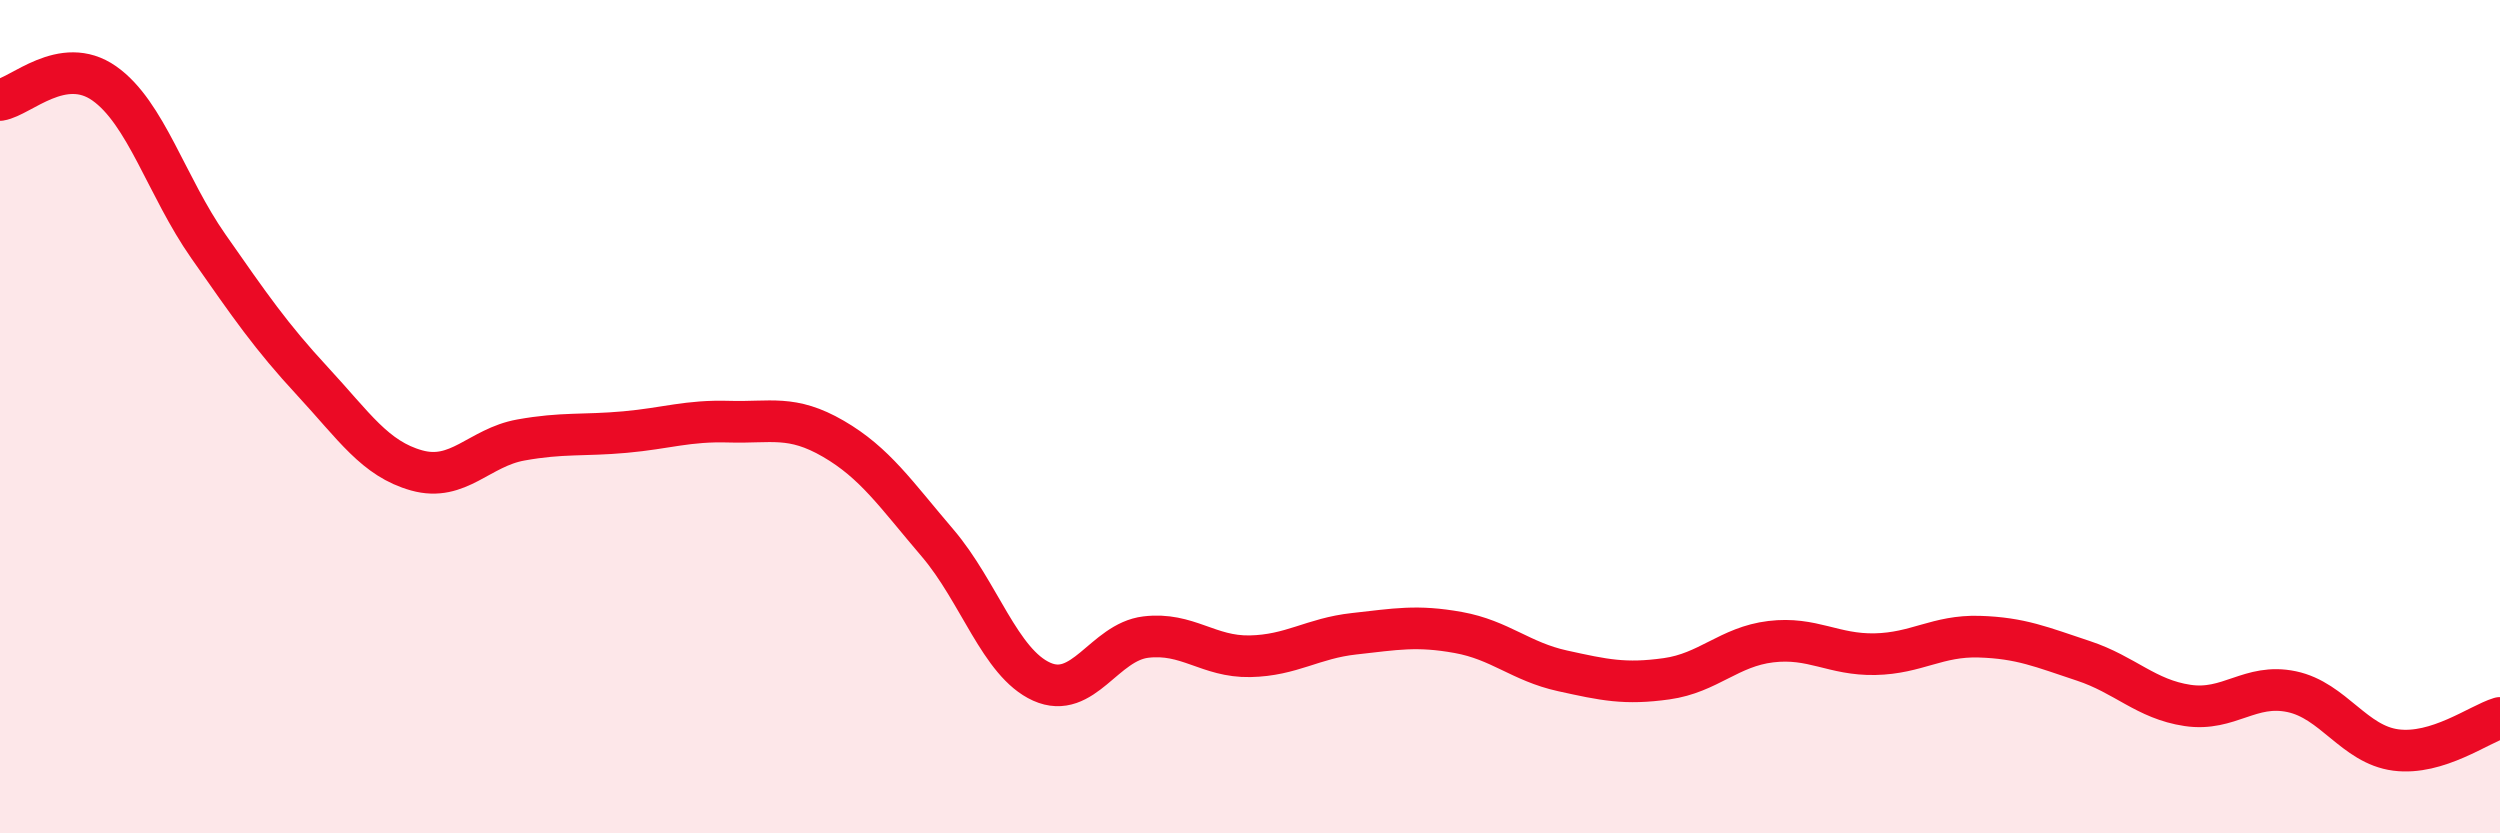
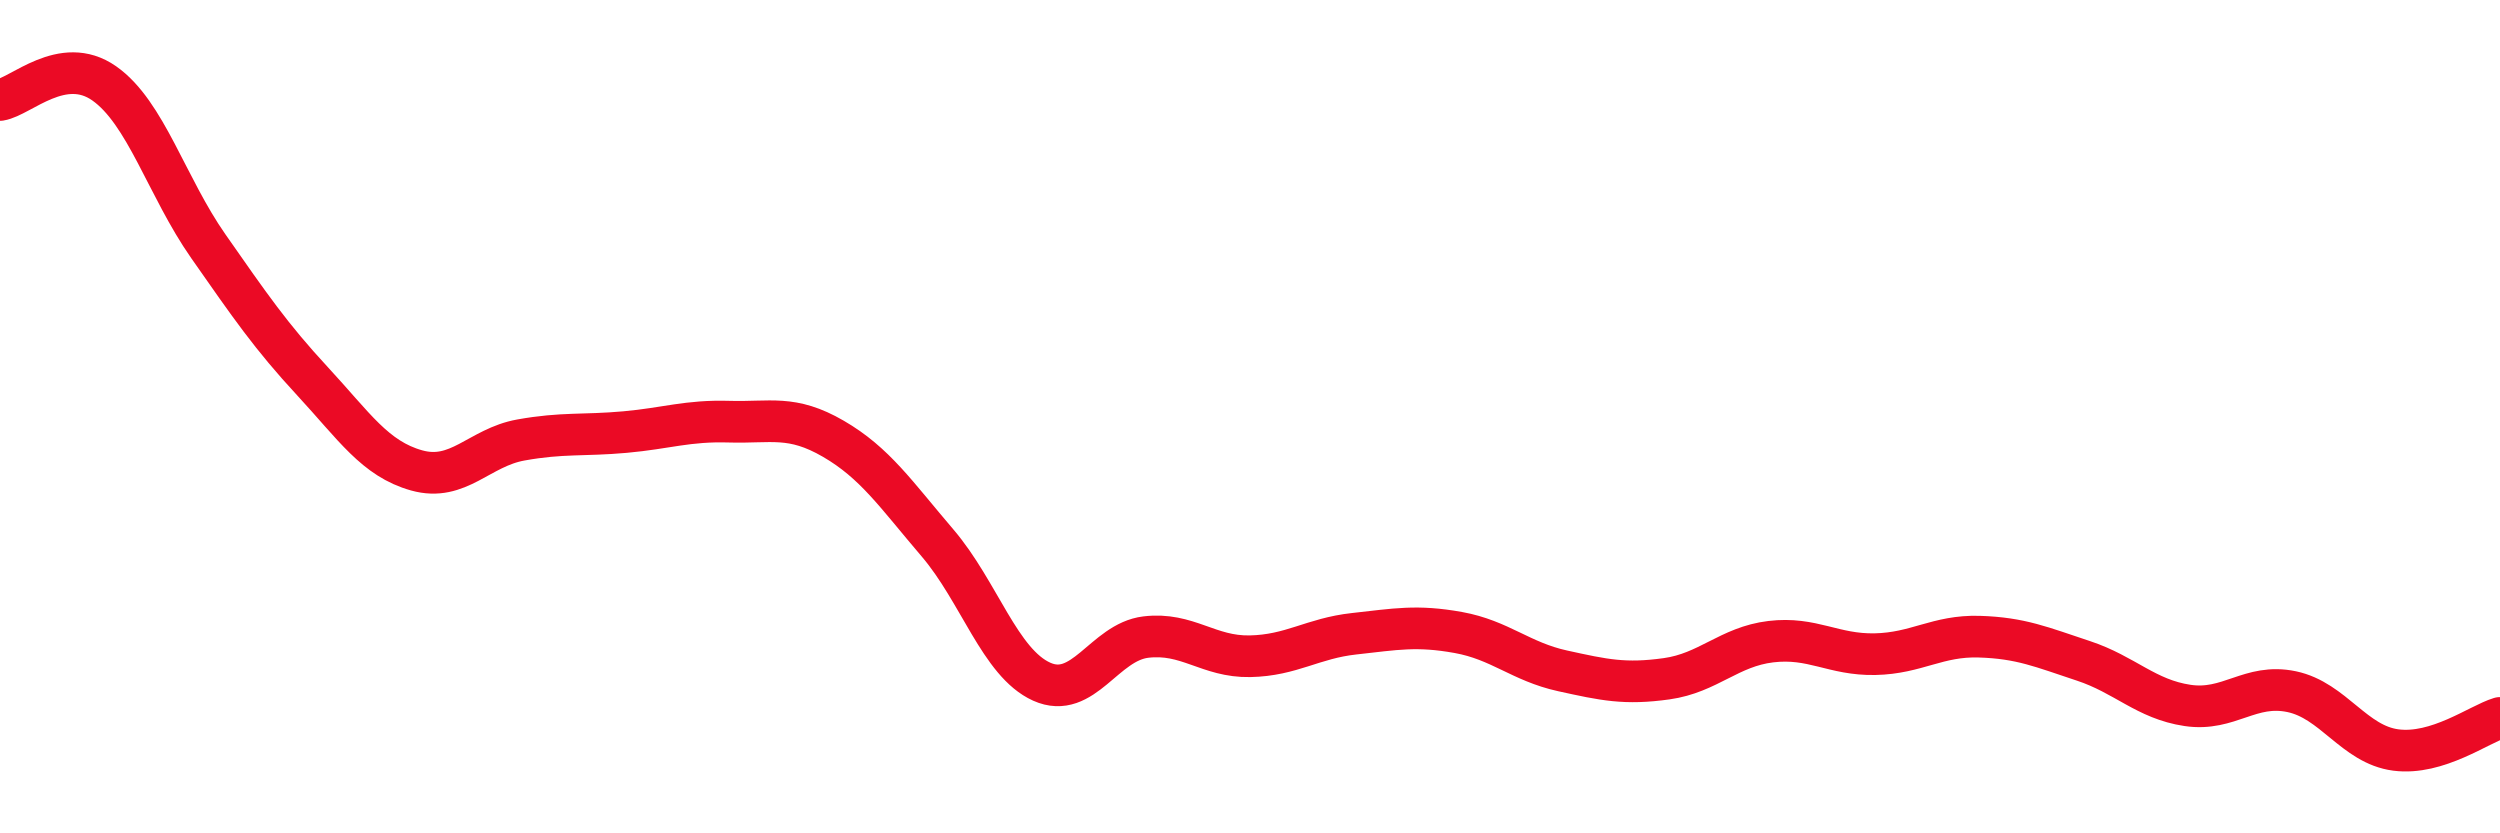
<svg xmlns="http://www.w3.org/2000/svg" width="60" height="20" viewBox="0 0 60 20">
-   <path d="M 0,2.4 C 0.5,2.32 1.5,1.3 2.5,2 C 3.5,2.7 4,4.48 5,5.91 C 6,7.34 6.5,8.07 7.5,9.15 C 8.5,10.23 9,11.01 10,11.29 C 11,11.57 11.5,10.74 12.5,10.56 C 13.5,10.38 14,10.46 15,10.37 C 16,10.28 16.5,10.09 17.5,10.12 C 18.5,10.15 19,9.95 20,10.53 C 21,11.11 21.5,11.86 22.5,13.03 C 23.5,14.2 24,15.91 25,16.36 C 26,16.81 26.5,15.41 27.5,15.29 C 28.5,15.17 29,15.77 30,15.75 C 31,15.73 31.5,15.32 32.5,15.21 C 33.5,15.1 34,15 35,15.18 C 36,15.36 36.5,15.88 37.5,16.1 C 38.5,16.32 39,16.43 40,16.29 C 41,16.15 41.5,15.52 42.5,15.4 C 43.5,15.28 44,15.72 45,15.7 C 46,15.68 46.5,15.25 47.5,15.28 C 48.5,15.31 49,15.53 50,15.86 C 51,16.19 51.5,16.78 52.5,16.93 C 53.5,17.08 54,16.39 55,16.6 C 56,16.81 56.5,17.87 57.5,18 C 58.5,18.13 59.5,17.38 60,17.23L60 20L0 20Z" fill="#EB0A25" opacity="0.1" stroke-linecap="round" stroke-linejoin="round" />
  <path d="M 0,2.4 C 0.5,2.32 1.5,1.3 2.5,2 C 3.5,2.7 4,4.48 5,5.91 C 6,7.34 6.5,8.07 7.5,9.15 C 8.5,10.23 9,11.01 10,11.29 C 11,11.57 11.5,10.74 12.5,10.56 C 13.5,10.38 14,10.46 15,10.37 C 16,10.28 16.5,10.09 17.5,10.12 C 18.5,10.15 19,9.95 20,10.53 C 21,11.11 21.5,11.86 22.5,13.03 C 23.5,14.2 24,15.91 25,16.36 C 26,16.81 26.5,15.41 27.5,15.29 C 28.5,15.17 29,15.77 30,15.75 C 31,15.73 31.5,15.32 32.5,15.21 C 33.5,15.1 34,15 35,15.18 C 36,15.36 36.5,15.88 37.5,16.1 C 38.5,16.32 39,16.43 40,16.29 C 41,16.15 41.5,15.52 42.5,15.4 C 43.5,15.28 44,15.72 45,15.7 C 46,15.68 46.5,15.25 47.5,15.28 C 48.5,15.31 49,15.53 50,15.86 C 51,16.19 51.5,16.78 52.5,16.93 C 53.5,17.08 54,16.39 55,16.6 C 56,16.81 56.5,17.87 57.5,18 C 58.5,18.13 59.5,17.38 60,17.23" stroke="#EB0A25" stroke-width="1" fill="none" stroke-linecap="round" stroke-linejoin="round" />
</svg>